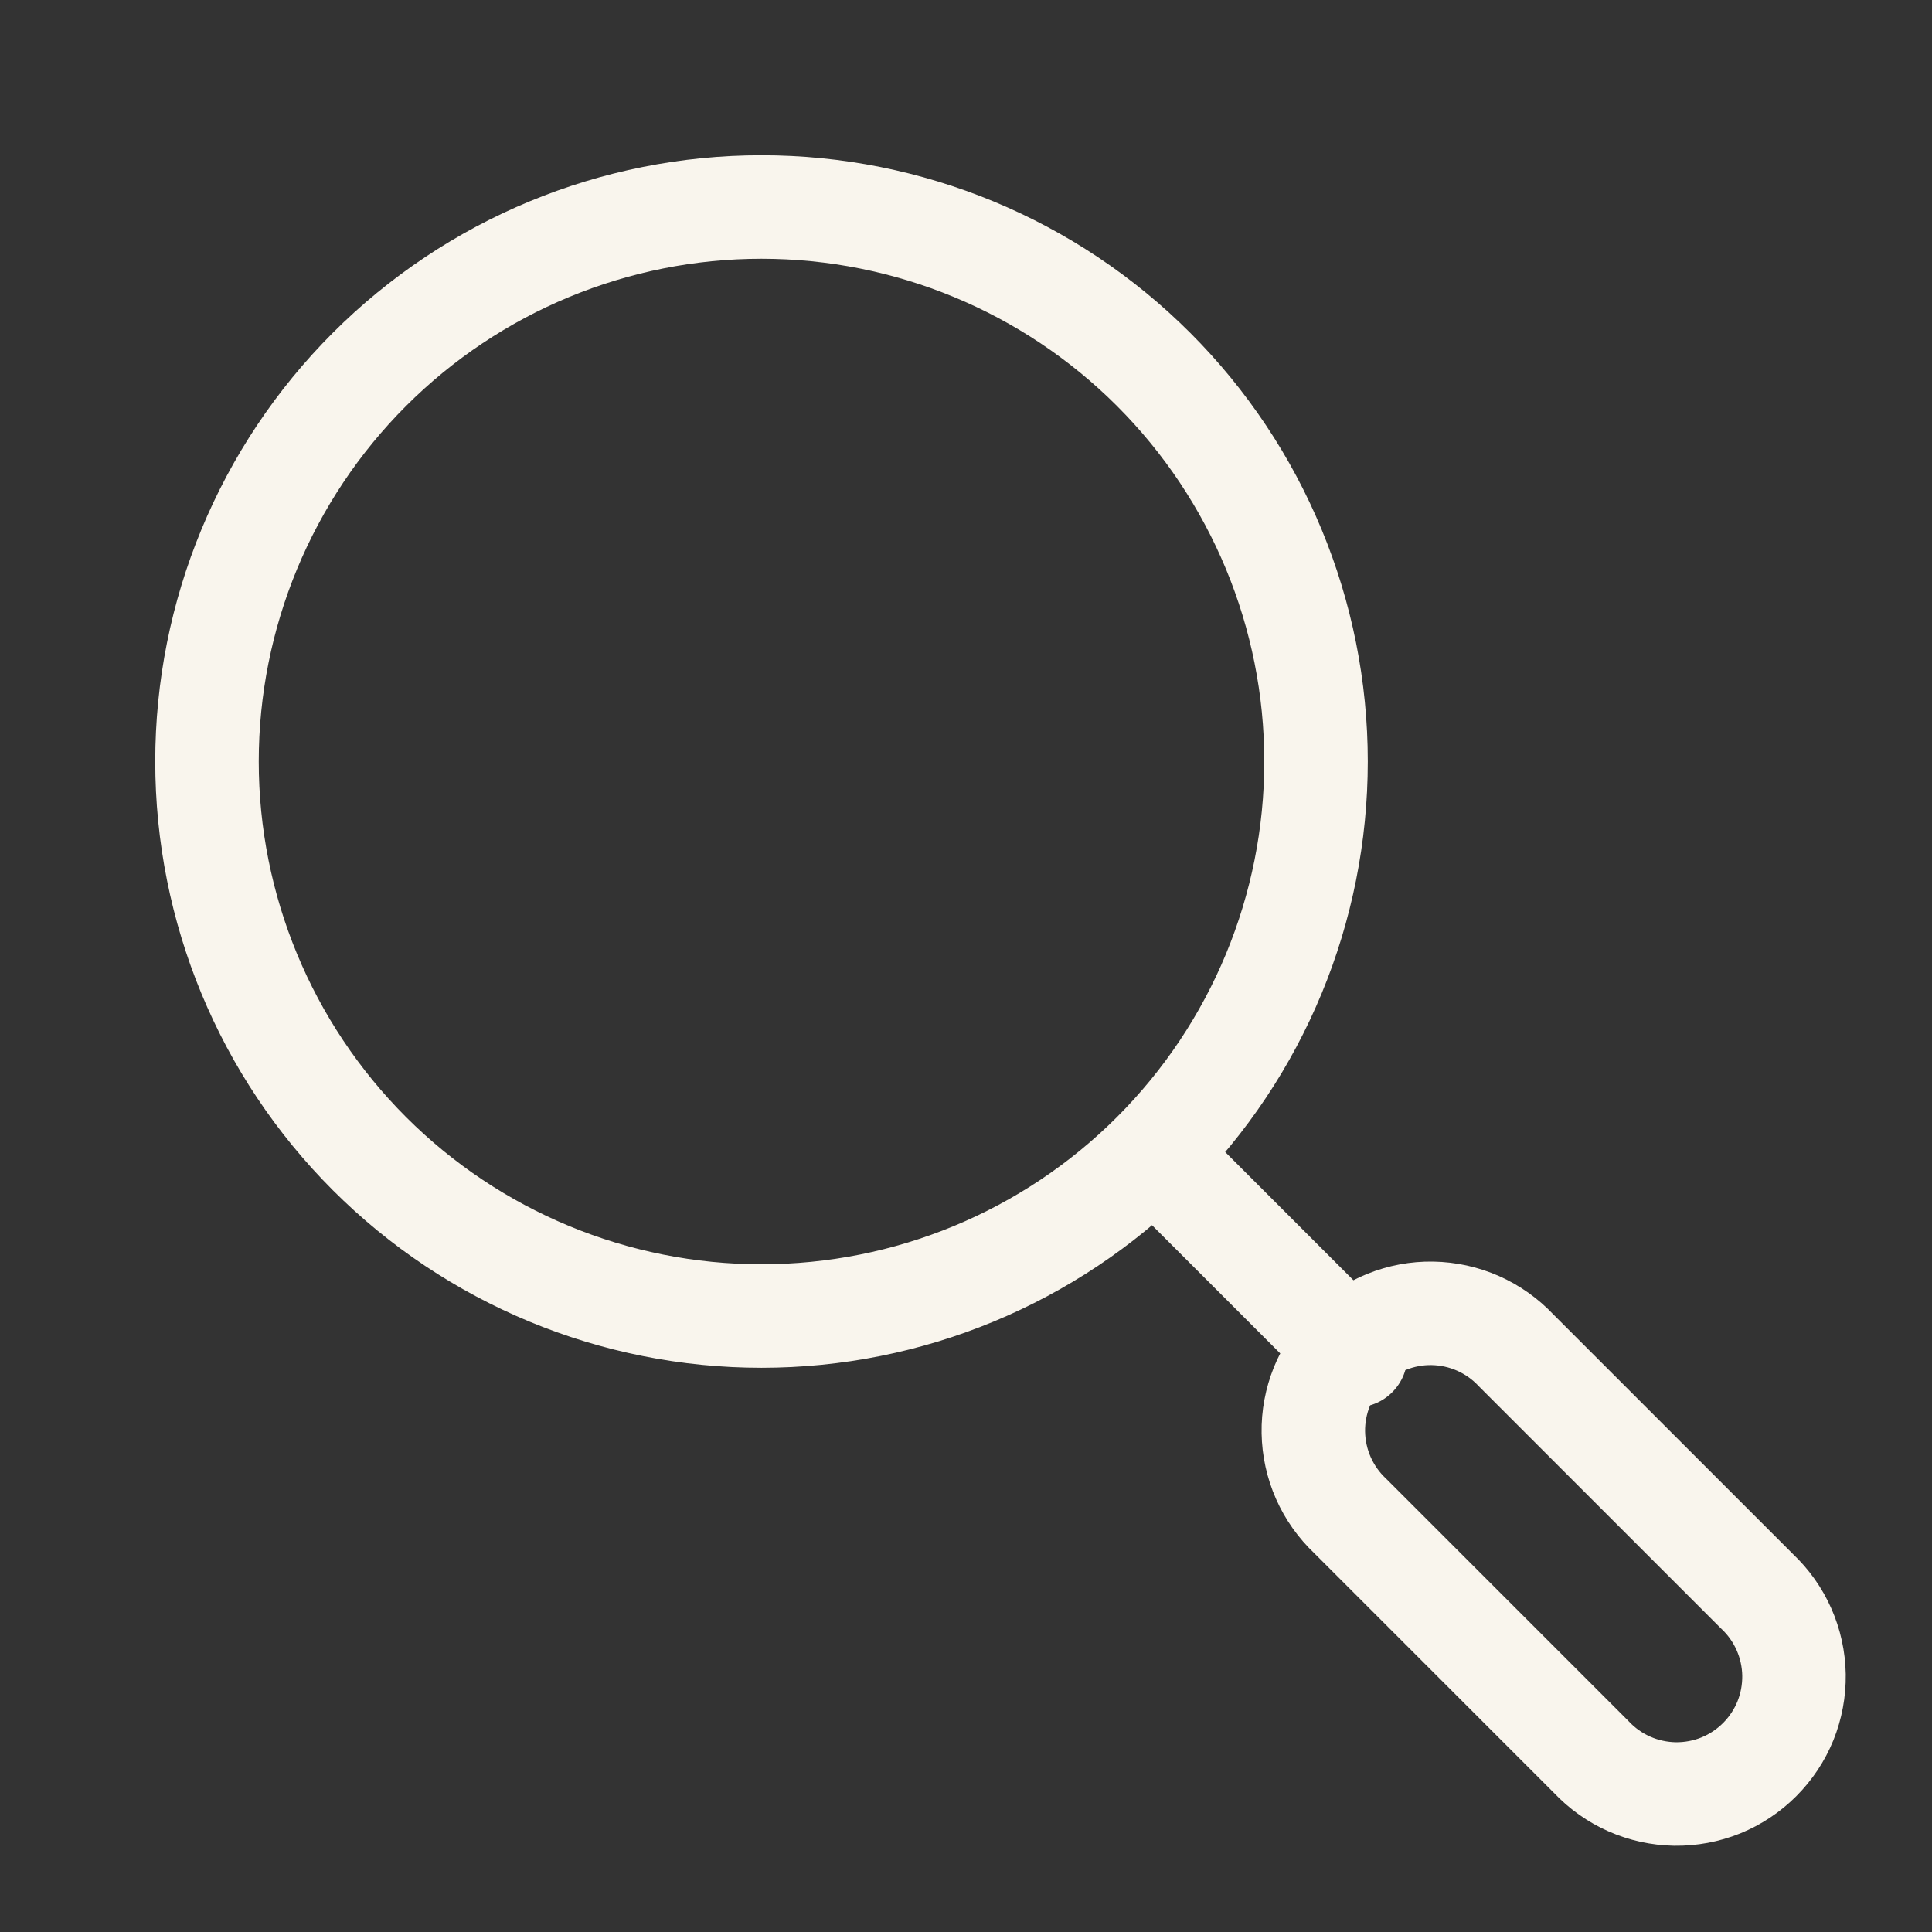
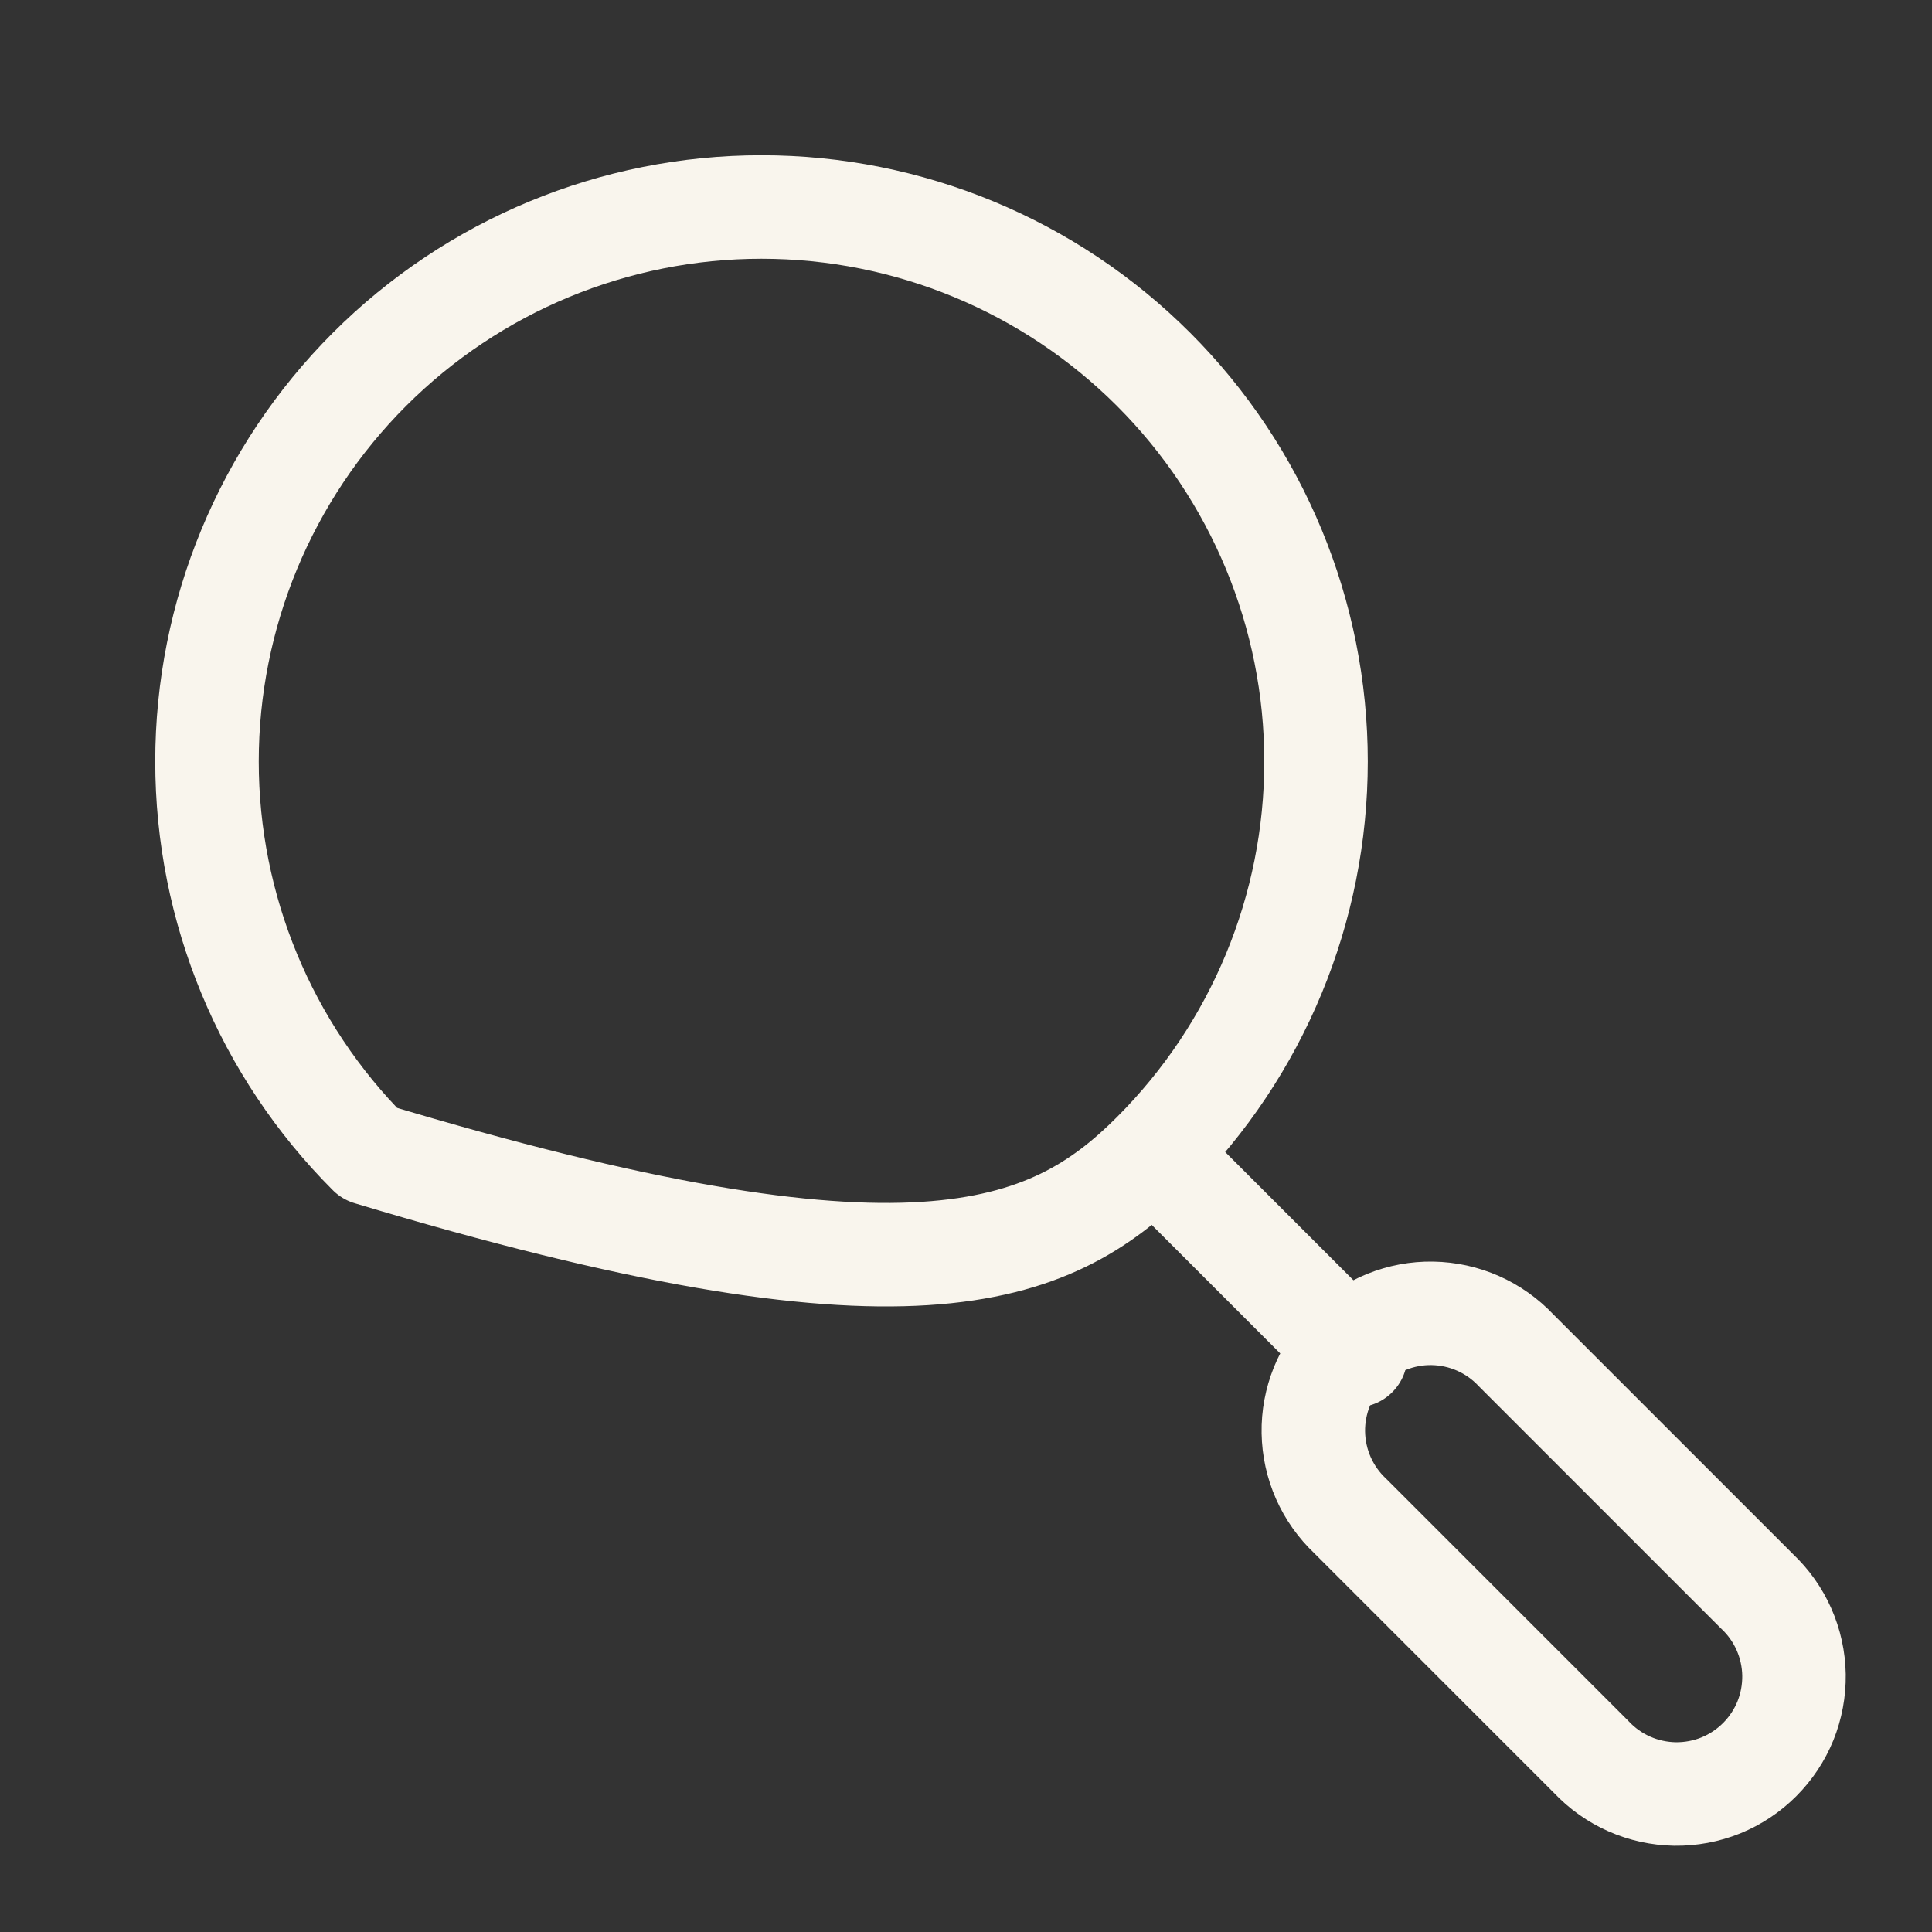
<svg xmlns="http://www.w3.org/2000/svg" width="28" height="28" viewBox="0 0 28 28" fill="none">
  <rect x="0" y="0" width="28" height="28" fill="#333333" stroke="none" />
-   <path d="M16.777 16.777L19.647 19.647M19.57 21.972C19.404 21.816 19.271 21.628 19.179 21.42C19.087 21.212 19.038 20.987 19.034 20.76C19.03 20.532 19.073 20.306 19.158 20.095C19.244 19.884 19.37 19.692 19.532 19.532C19.692 19.37 19.884 19.244 20.095 19.158C20.306 19.073 20.532 19.03 20.76 19.034C20.987 19.038 21.212 19.087 21.42 19.179C21.628 19.271 21.816 19.404 21.972 19.57L25.464 23.062C25.63 23.218 25.763 23.406 25.855 23.614C25.947 23.822 25.996 24.047 26 24.274C26.003 24.502 25.961 24.728 25.876 24.939C25.79 25.15 25.663 25.341 25.502 25.502C25.341 25.663 25.15 25.79 24.939 25.876C24.728 25.961 24.502 26.003 24.274 26C24.047 25.996 23.822 25.947 23.614 25.855C23.406 25.763 23.218 25.63 23.062 25.464L19.57 21.972ZM19.073 11.036C19.073 8.905 18.226 6.861 16.719 5.354C15.212 3.847 13.168 3 11.036 3C8.905 3 6.861 3.847 5.354 5.354C3.847 6.861 3 8.905 3 11.036C3 13.168 3.847 15.212 5.354 16.719C6.861 18.226 8.905 19.073 11.036 19.073C13.168 19.073 15.212 18.226 16.719 16.719C18.226 15.212 19.073 13.168 19.073 11.036Z" stroke="#F9F5ED" stroke-width="1.5" stroke-linecap="round" stroke-linejoin="round" />
+   <path d="M16.777 16.777L19.647 19.647M19.57 21.972C19.404 21.816 19.271 21.628 19.179 21.42C19.087 21.212 19.038 20.987 19.034 20.76C19.03 20.532 19.073 20.306 19.158 20.095C19.244 19.884 19.37 19.692 19.532 19.532C19.692 19.37 19.884 19.244 20.095 19.158C20.306 19.073 20.532 19.03 20.76 19.034C20.987 19.038 21.212 19.087 21.42 19.179C21.628 19.271 21.816 19.404 21.972 19.57L25.464 23.062C25.63 23.218 25.763 23.406 25.855 23.614C25.947 23.822 25.996 24.047 26 24.274C26.003 24.502 25.961 24.728 25.876 24.939C25.79 25.15 25.663 25.341 25.502 25.502C25.341 25.663 25.15 25.79 24.939 25.876C24.728 25.961 24.502 26.003 24.274 26C24.047 25.996 23.822 25.947 23.614 25.855C23.406 25.763 23.218 25.63 23.062 25.464L19.57 21.972ZM19.073 11.036C19.073 8.905 18.226 6.861 16.719 5.354C15.212 3.847 13.168 3 11.036 3C8.905 3 6.861 3.847 5.354 5.354C3.847 6.861 3 8.905 3 11.036C3 13.168 3.847 15.212 5.354 16.719C13.168 19.073 15.212 18.226 16.719 16.719C18.226 15.212 19.073 13.168 19.073 11.036Z" stroke="#F9F5ED" stroke-width="1.5" stroke-linecap="round" stroke-linejoin="round" />
</svg>